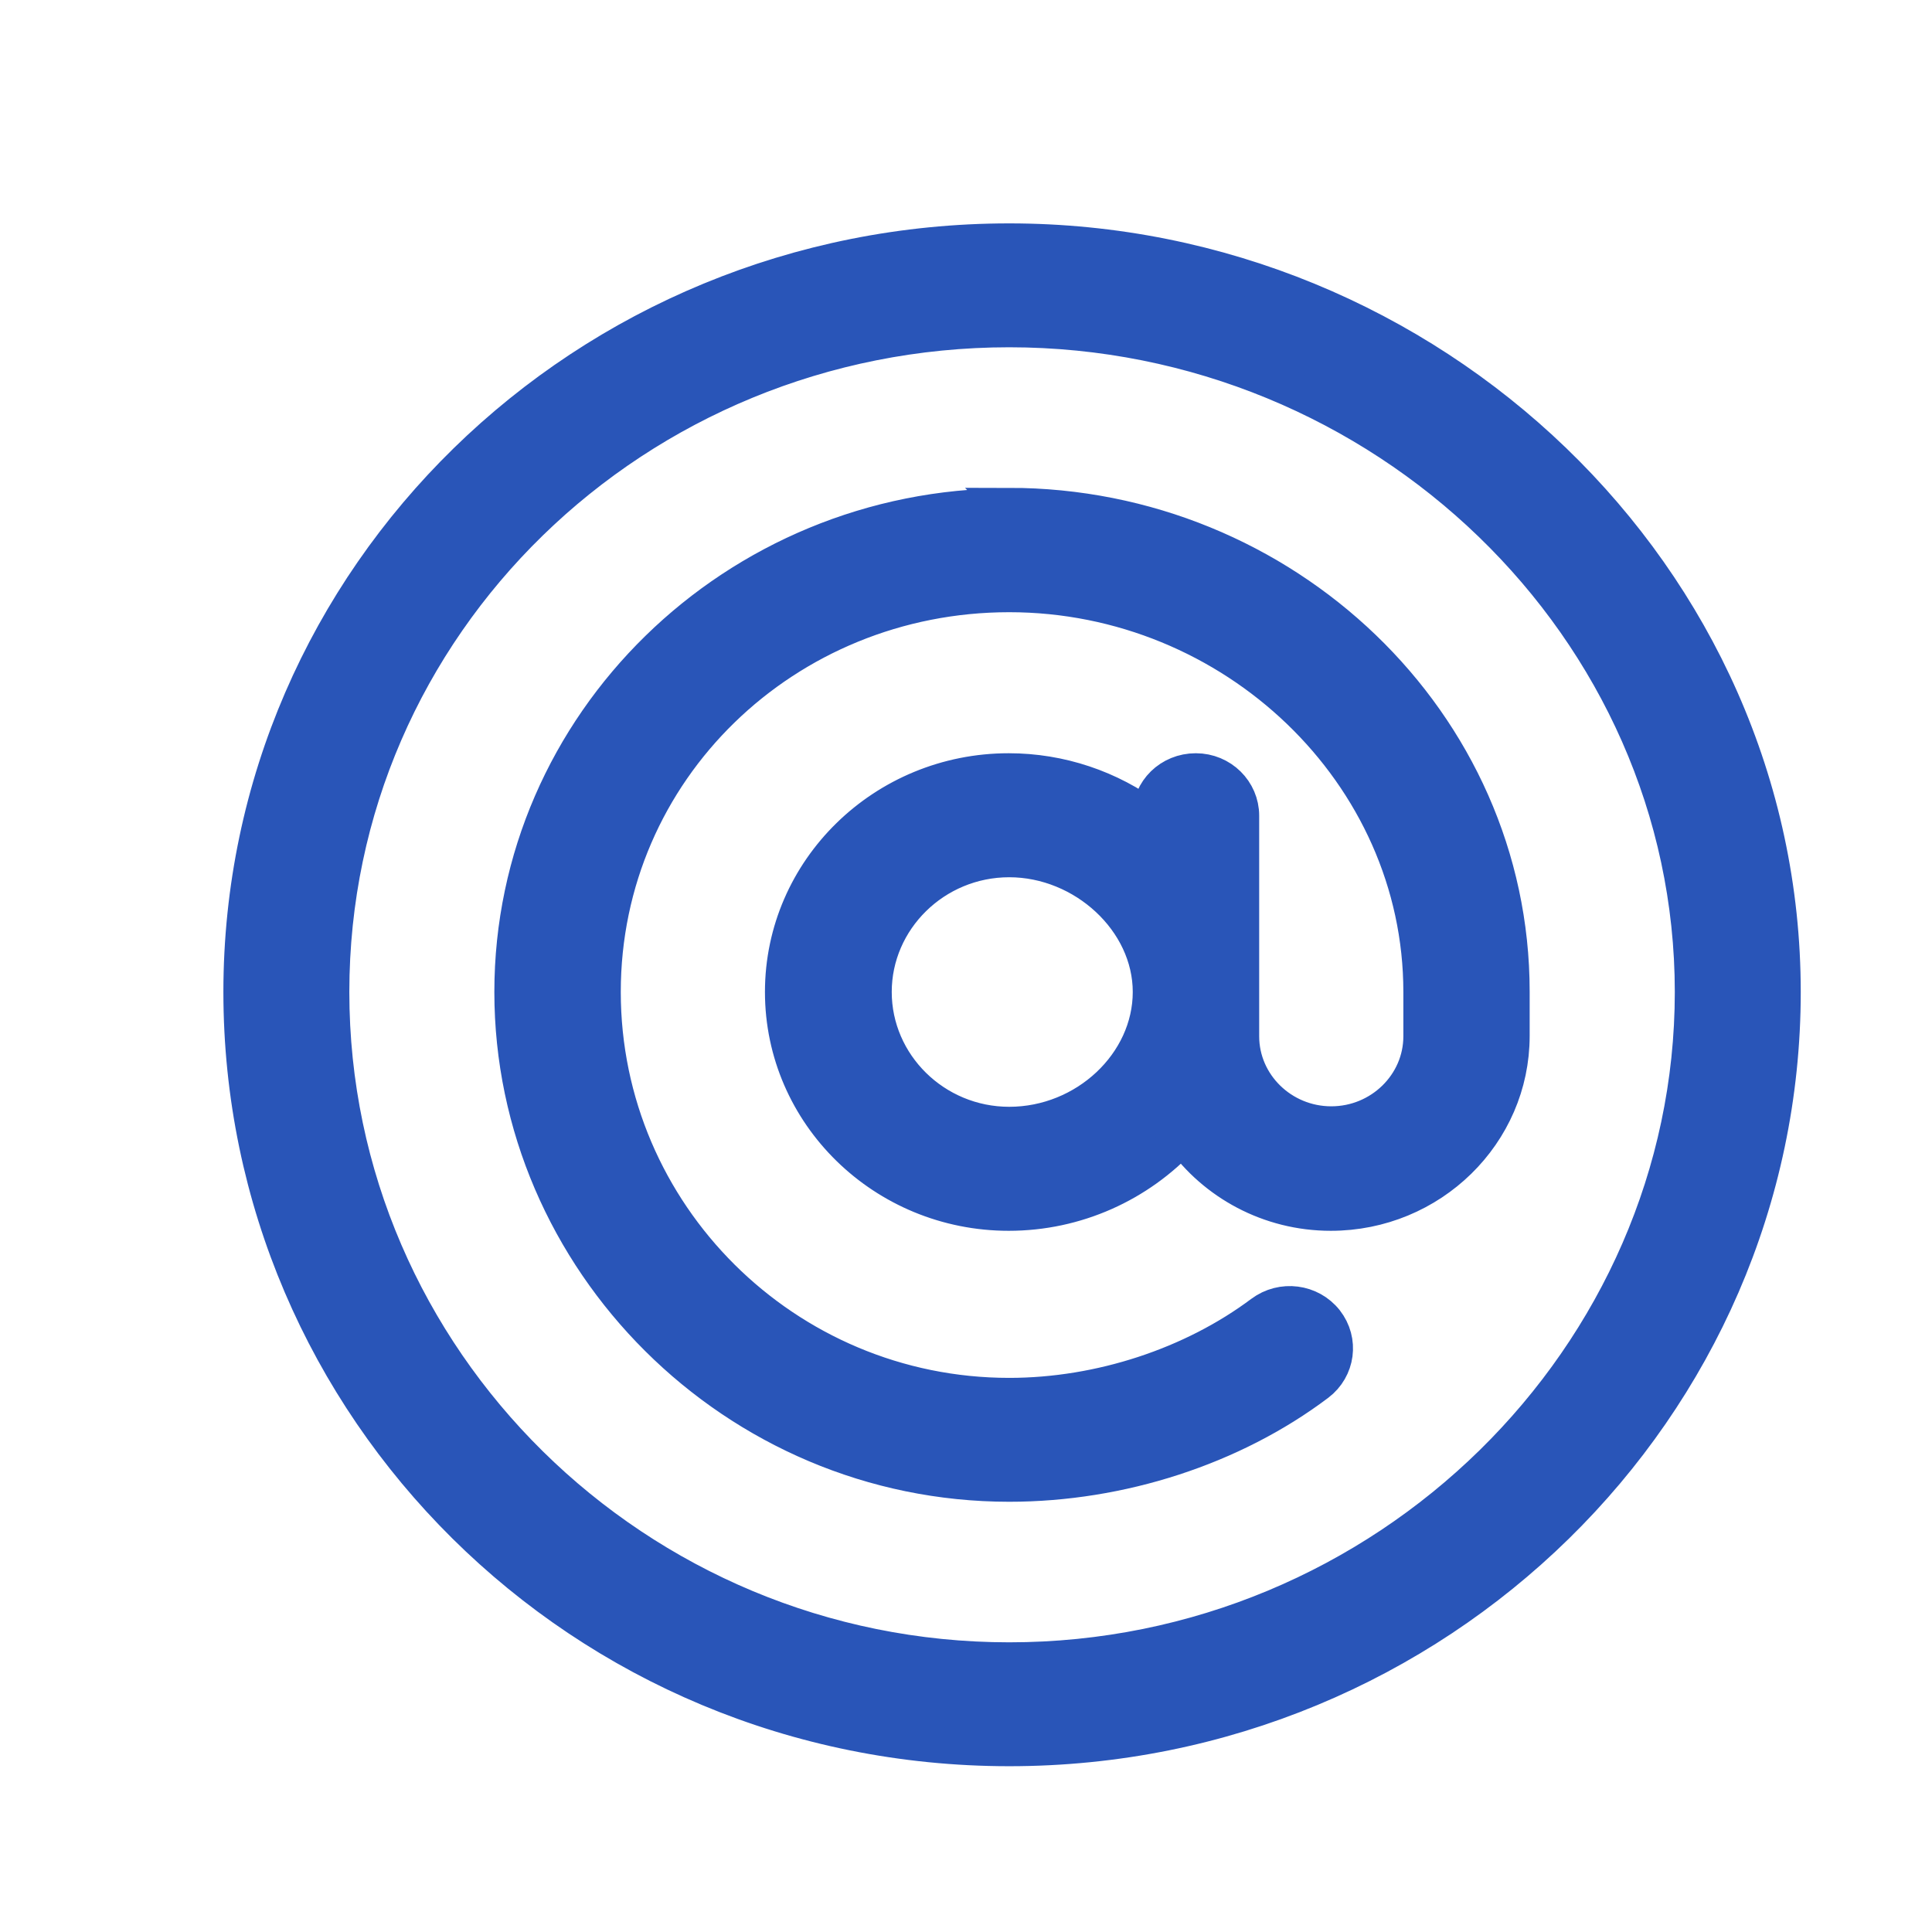
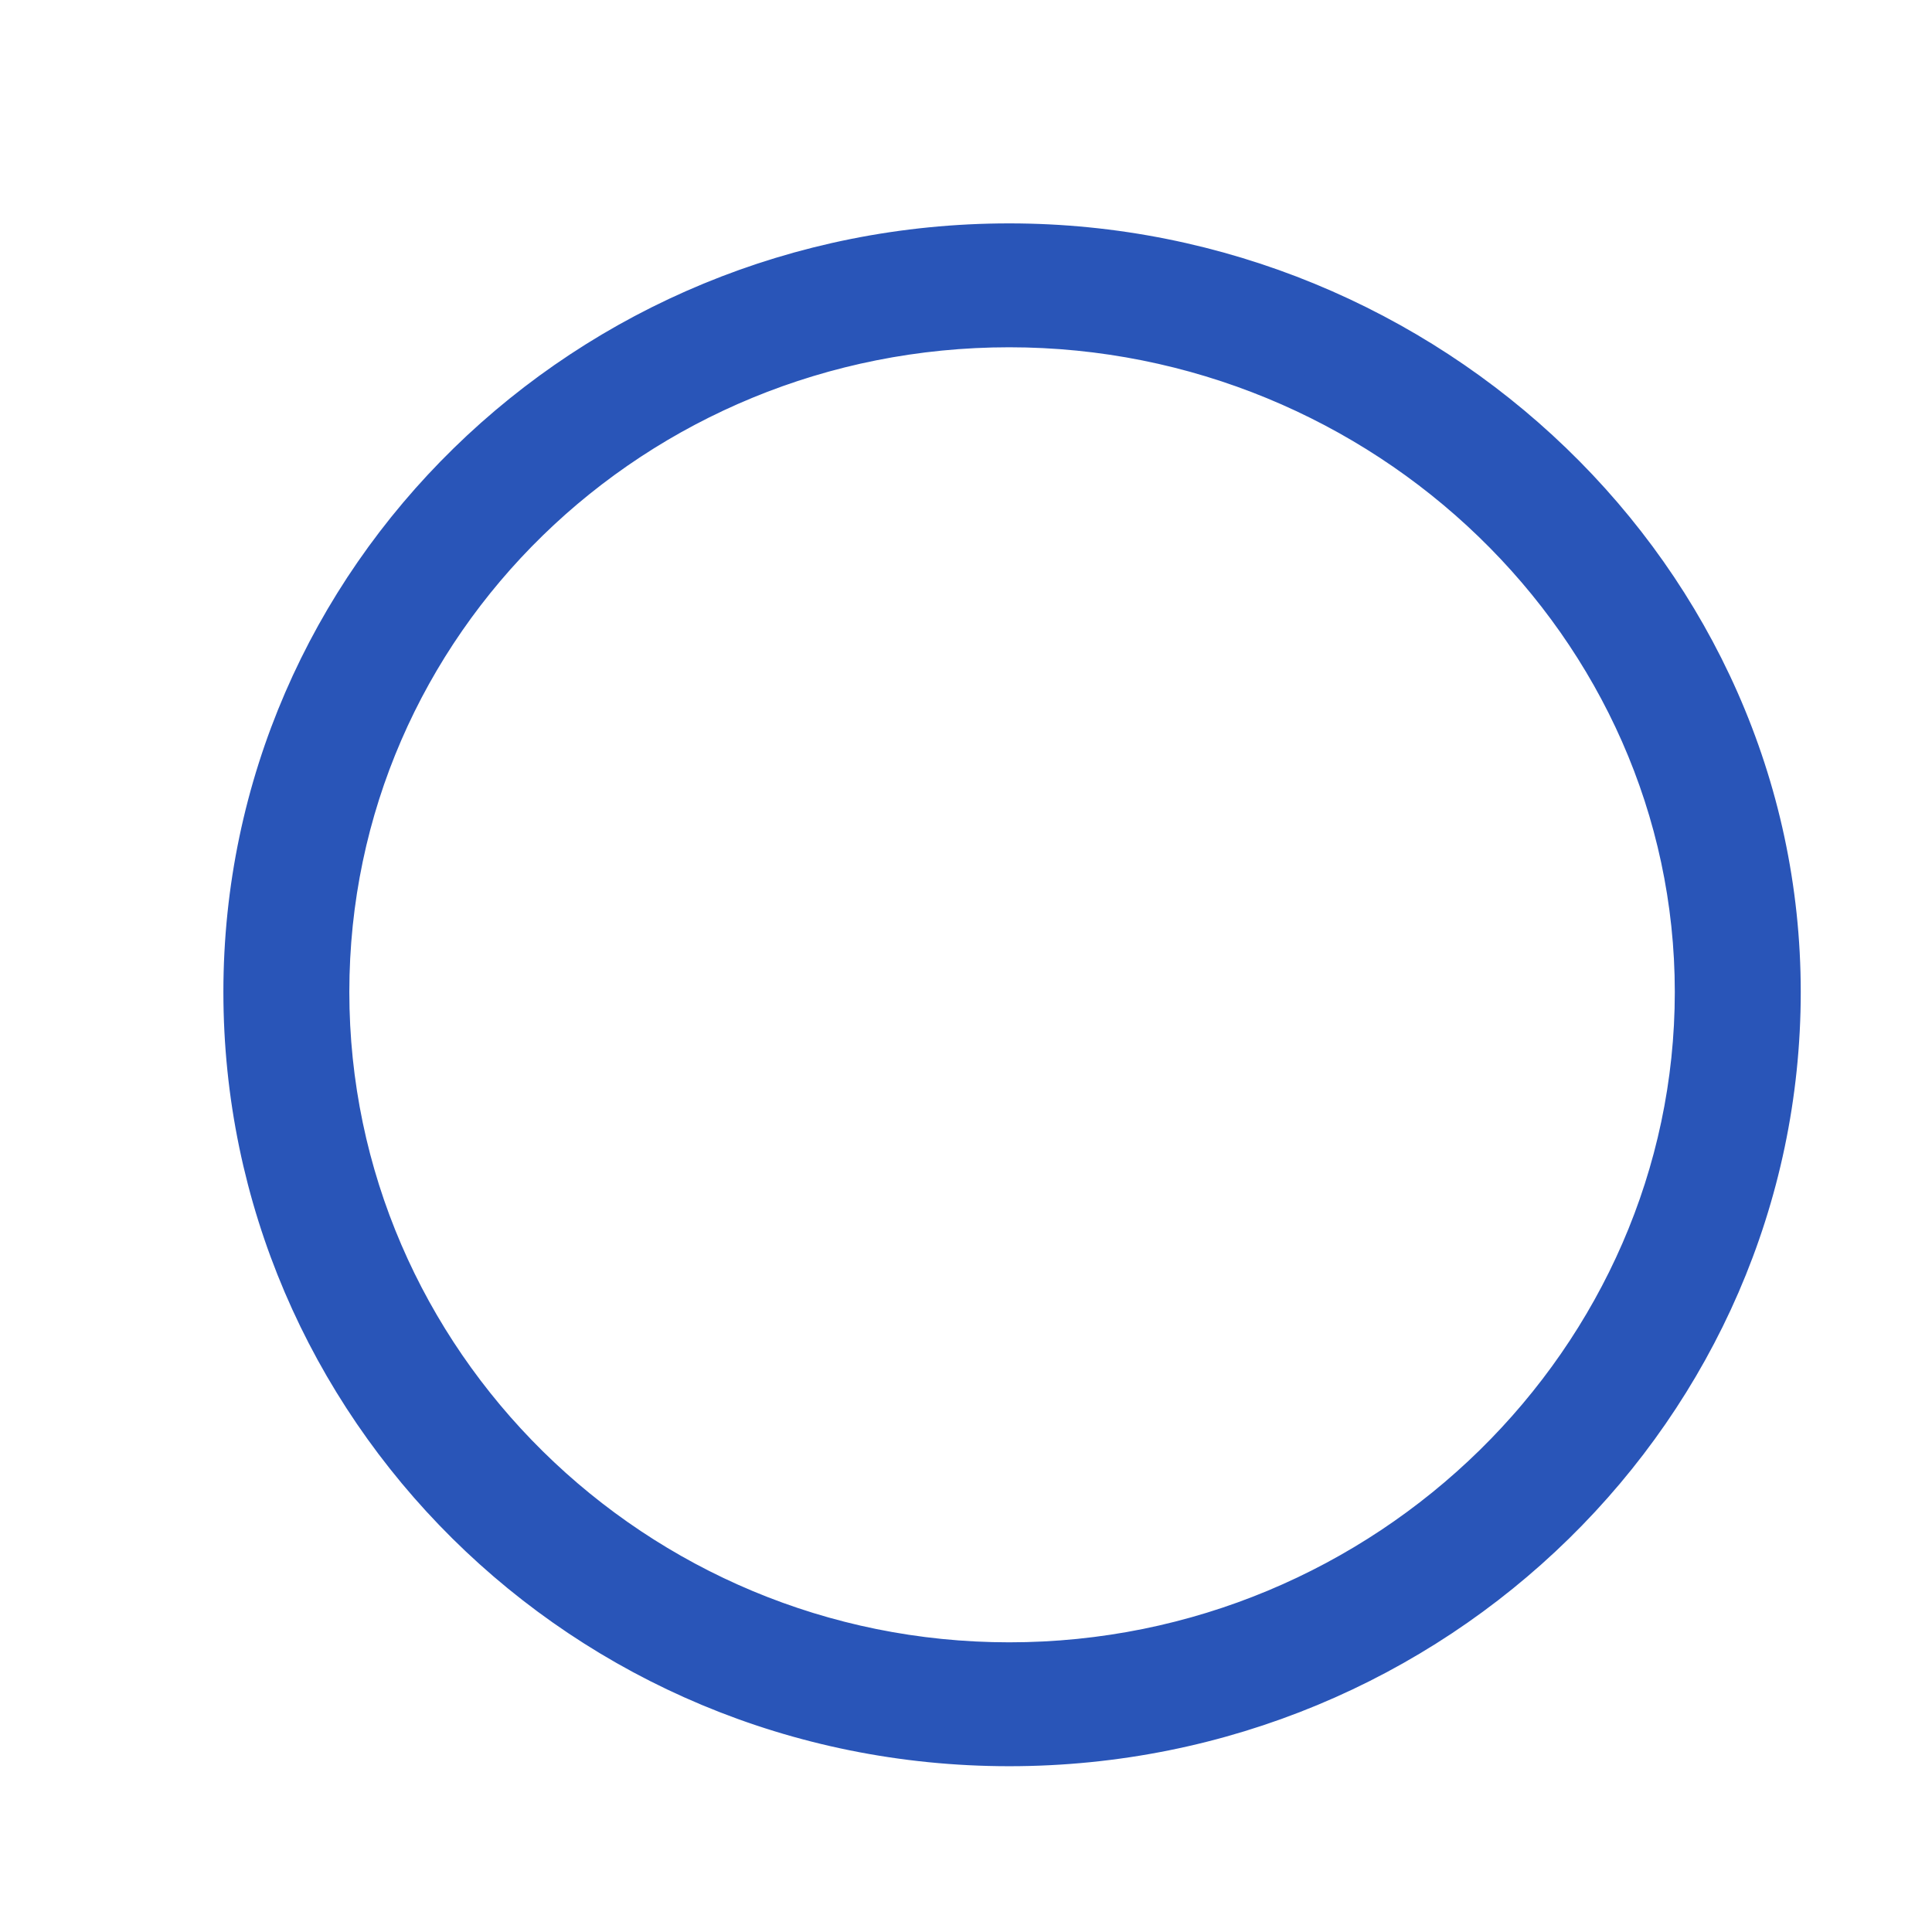
<svg xmlns="http://www.w3.org/2000/svg" width="16" height="16" viewBox="0 0 16 16" fill="none">
  <path d="M8.358 2C4.845 2 2 4.781 2 8.215C2 11.649 4.817 14.477 8.358 14.477C11.898 14.477 14.763 11.653 14.763 8.215C14.763 4.777 11.839 2 8.358 2ZM8.358 13.751C5.264 13.751 2.743 11.263 2.743 8.215C2.743 5.167 5.264 2.726 8.358 2.726C11.452 2.726 14.02 5.191 14.02 8.215C14.02 11.24 11.476 13.751 8.358 13.751Z" fill="#2955B8" stroke="#2955B8" stroke-width="0.3" />
-   <path d="M8.358 4.194C6.089 4.194 4.244 5.998 4.244 8.215C4.244 10.433 6.086 12.287 8.358 12.287C9.278 12.287 10.207 11.986 10.91 11.456C11.072 11.333 11.104 11.105 10.977 10.943C10.851 10.784 10.618 10.753 10.452 10.877C9.879 11.306 9.112 11.561 8.358 11.561C6.5 11.561 4.991 10.058 4.991 8.215C4.991 6.373 6.5 4.92 8.358 4.92C10.215 4.92 11.772 6.4 11.772 8.215V8.582C11.772 8.984 11.436 9.312 11.025 9.312C10.614 9.312 10.278 8.984 10.278 8.582V6.755C10.278 6.554 10.112 6.388 9.903 6.388C9.693 6.388 9.527 6.551 9.527 6.755V6.778C9.191 6.527 8.78 6.388 8.354 6.388C7.322 6.388 6.485 7.207 6.485 8.215C6.485 9.224 7.322 10.043 8.354 10.043C8.911 10.043 9.428 9.807 9.792 9.413C10.061 9.791 10.511 10.043 11.021 10.043C11.847 10.043 12.518 9.386 12.518 8.579V8.212C12.518 5.987 10.63 4.19 8.354 4.19L8.358 4.194ZM8.358 9.316C7.737 9.316 7.235 8.818 7.235 8.215C7.235 7.613 7.737 7.115 8.358 7.115C8.978 7.115 9.531 7.621 9.531 8.215C9.531 8.81 8.994 9.316 8.358 9.316Z" fill="#2955B8" stroke="#2955B8" stroke-width="0.3" />
</svg>